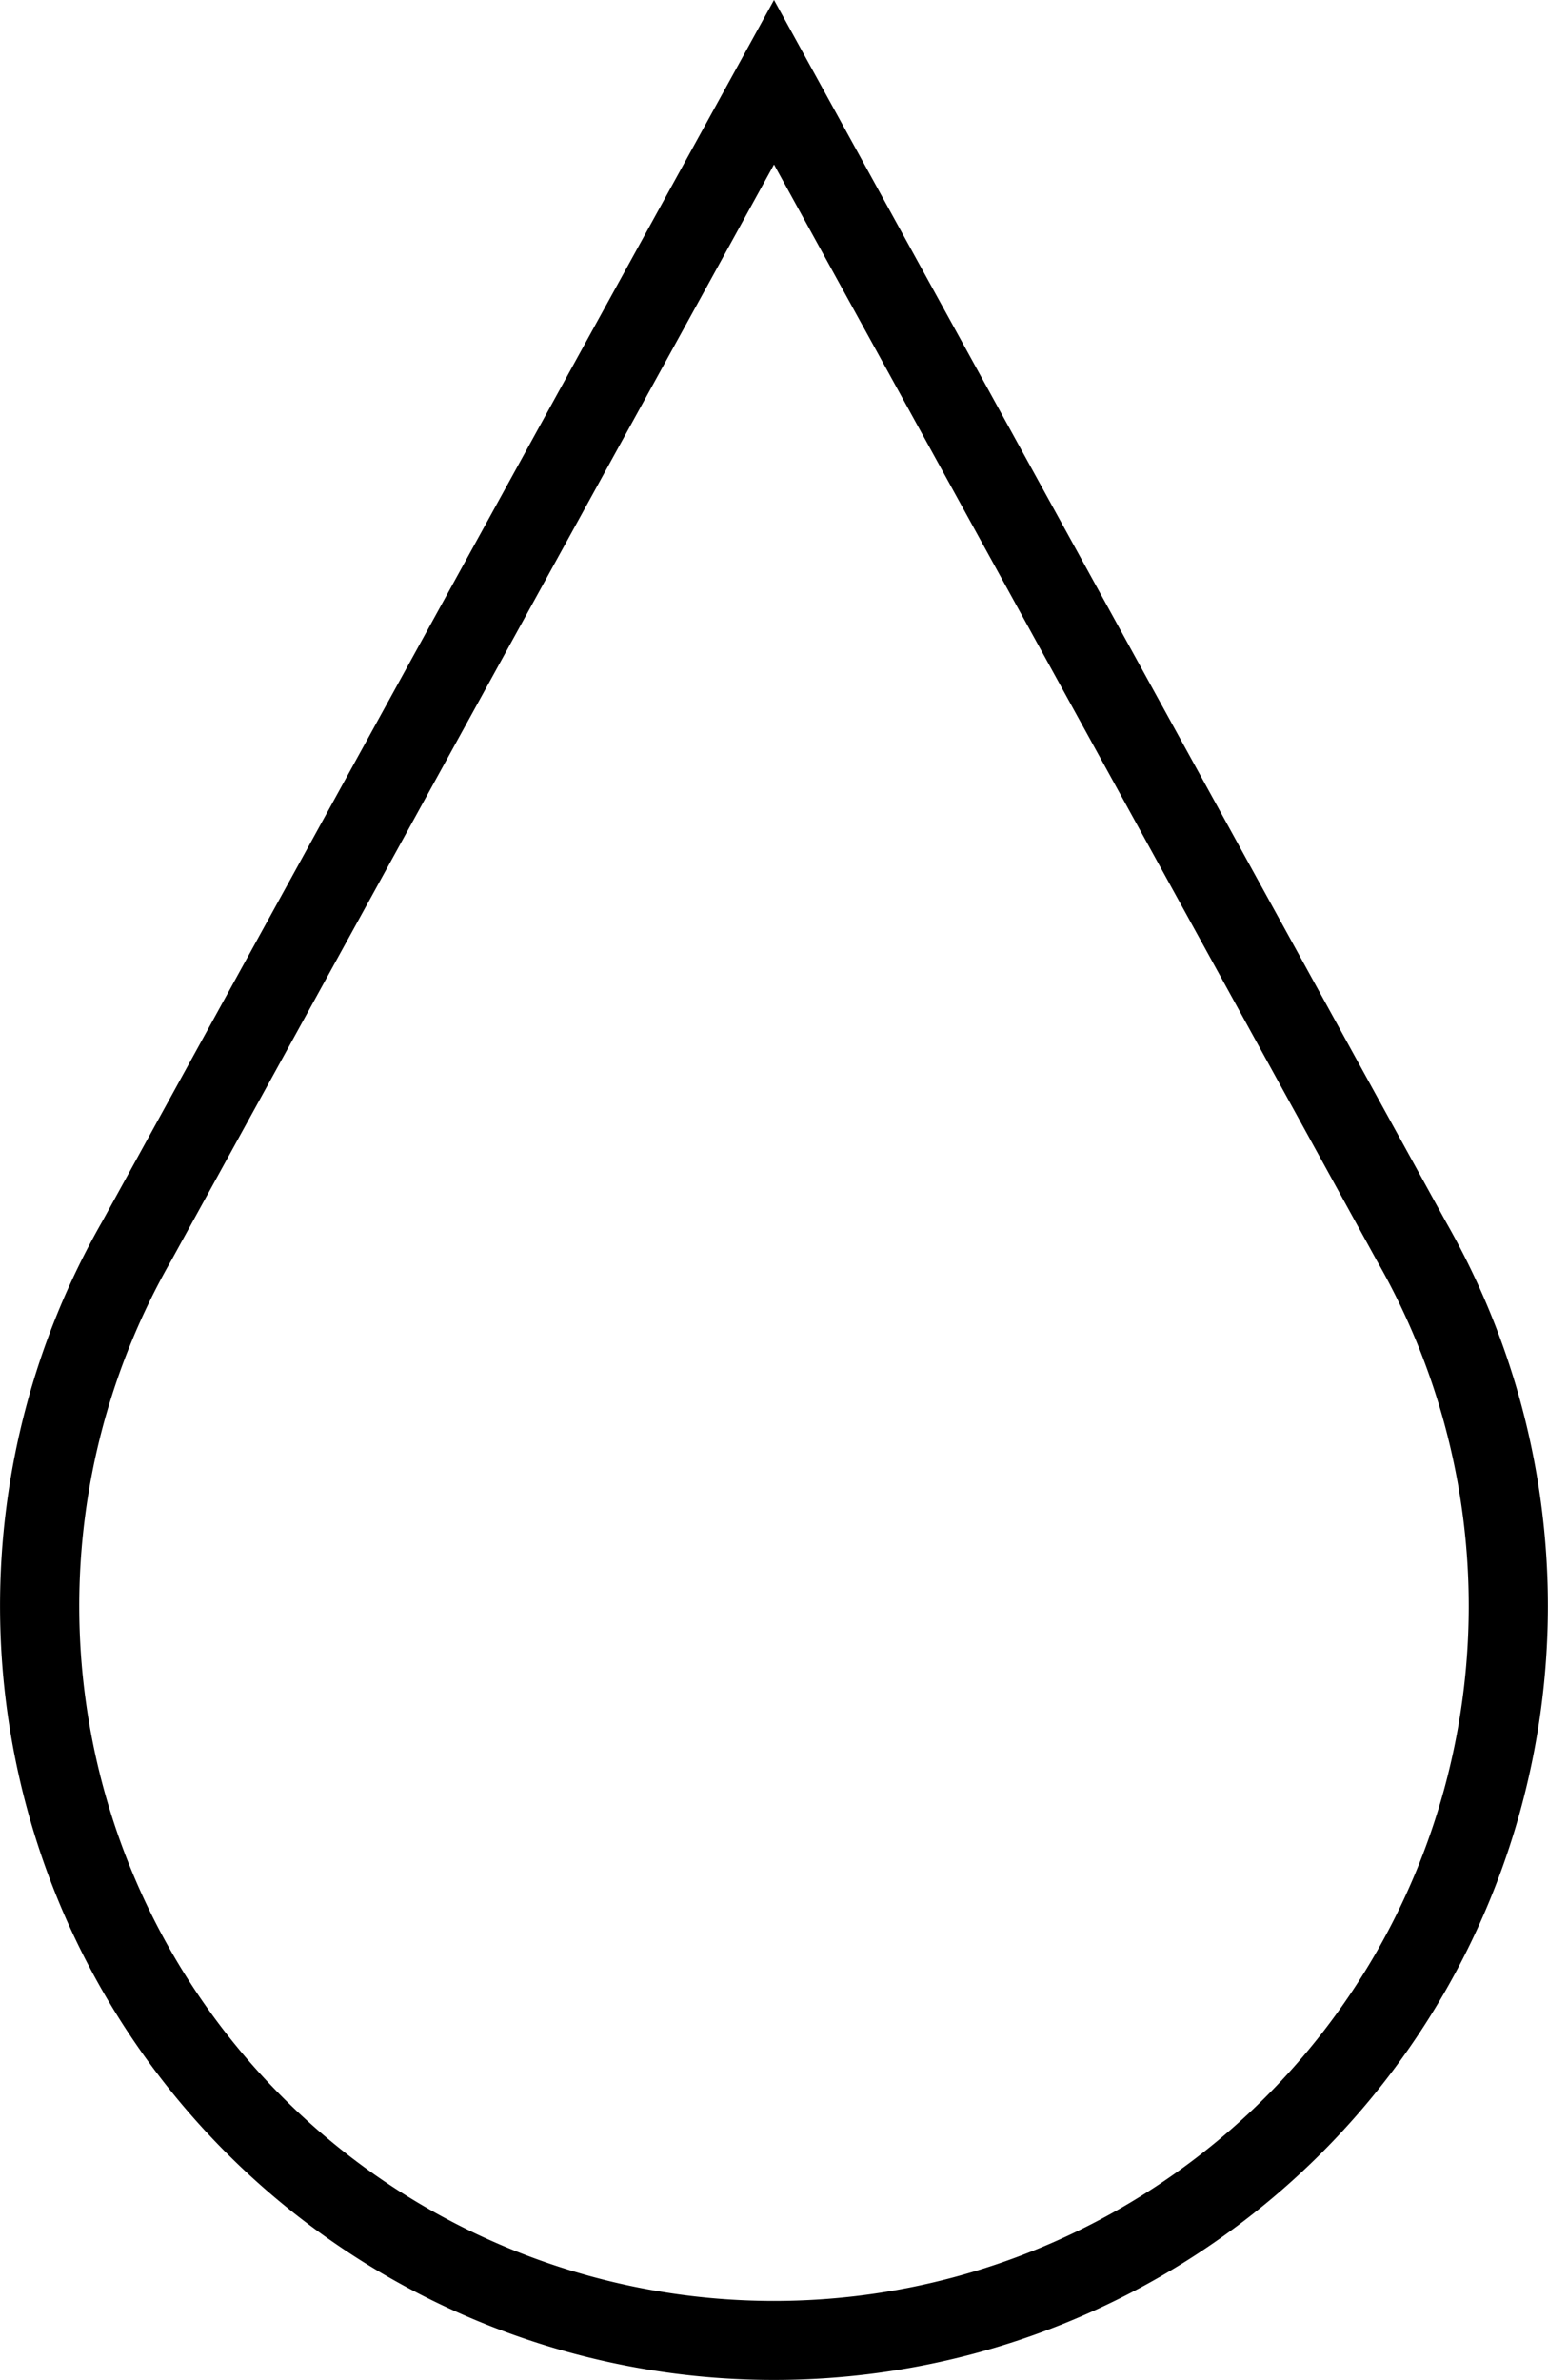
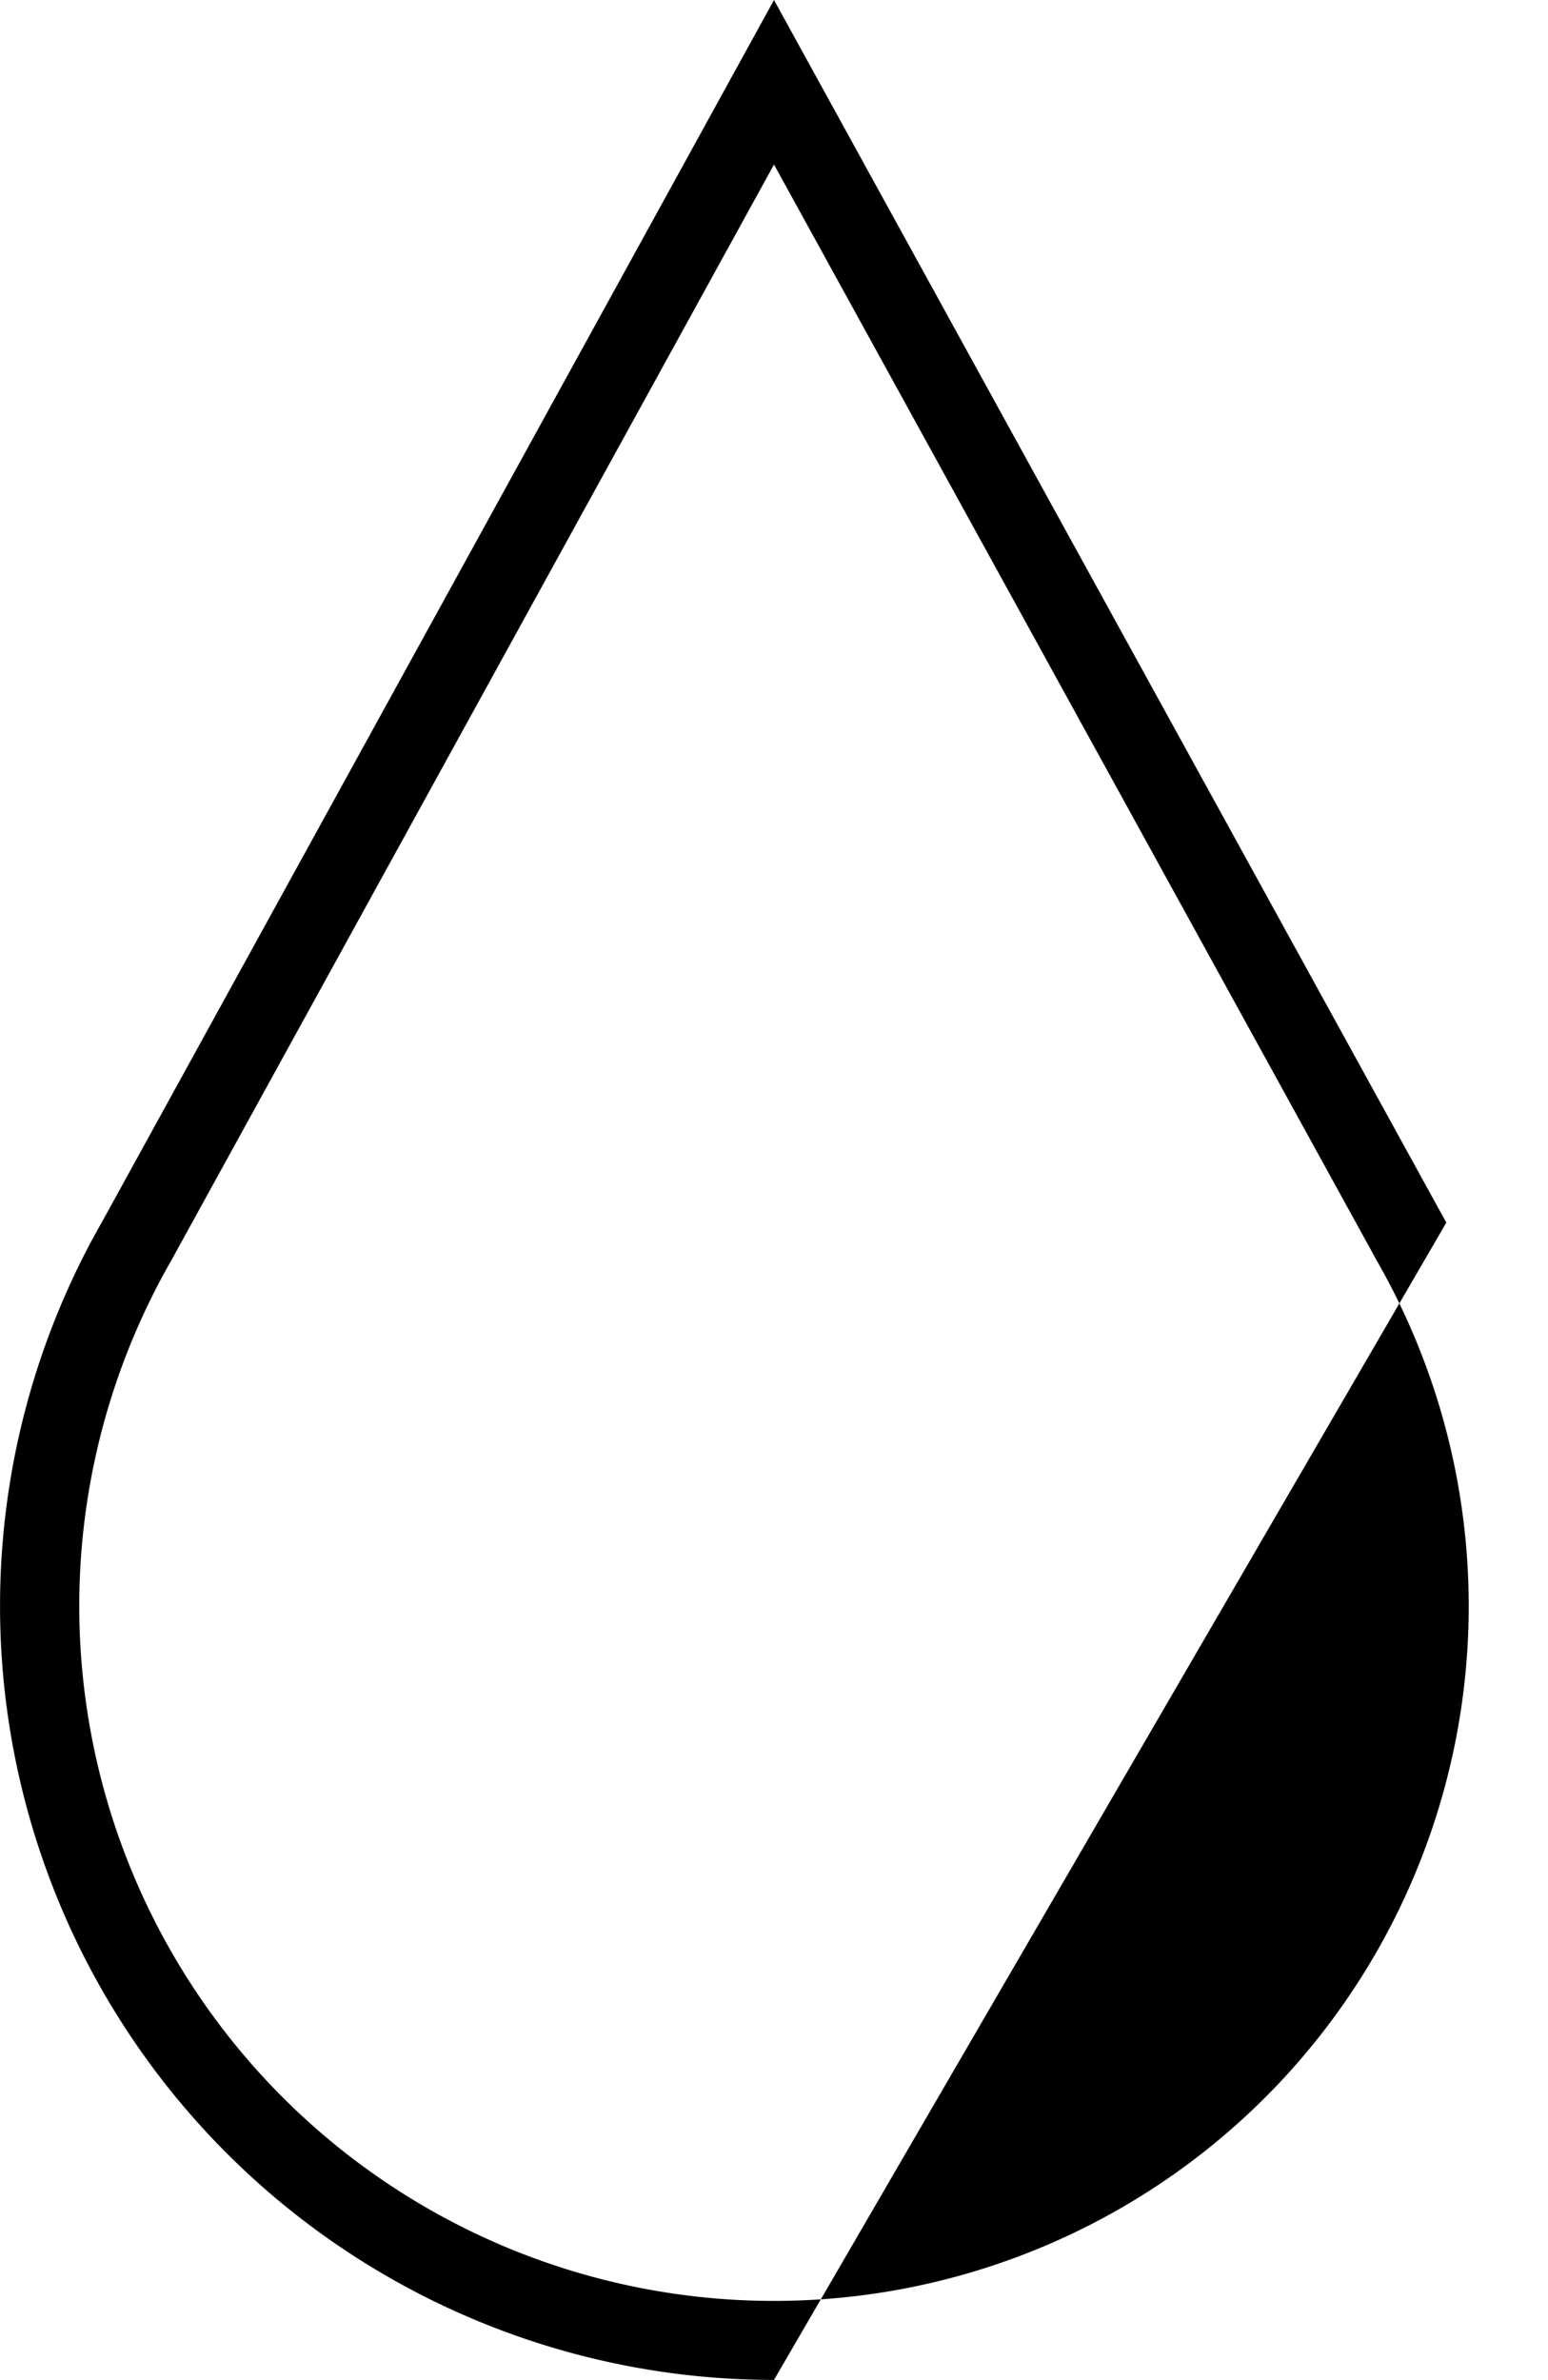
<svg xmlns="http://www.w3.org/2000/svg" width="28.374" height="43.615" viewBox="0 0 28.374 43.615">
  <g id="noun_Water_2915368" transform="translate(-22.523 -5.494)">
    <g id="Groupe_1780" data-name="Groupe 1780" transform="translate(22.523 5.494)">
      <g id="Groupe_1778" data-name="Groupe 1778">
-         <path id="Tracé_991" data-name="Tracé 991" d="M33.71,48.109A14.184,14.184,0,0,1,21.393,26.887L33.71,4.494,46.033,26.9A14.184,14.184,0,0,1,33.71,48.109Zm0-40.6L22.659,27.6a12.734,12.734,0,1,0,22.108.011Z" transform="translate(-19.523 -4.494)" />
+         <path id="Tracé_991" data-name="Tracé 991" d="M33.71,48.109A14.184,14.184,0,0,1,21.393,26.887L33.71,4.494,46.033,26.9Zm0-40.6L22.659,27.6a12.734,12.734,0,1,0,22.108.011Z" transform="translate(-19.523 -4.494)" />
      </g>
    </g>
  </g>
</svg>